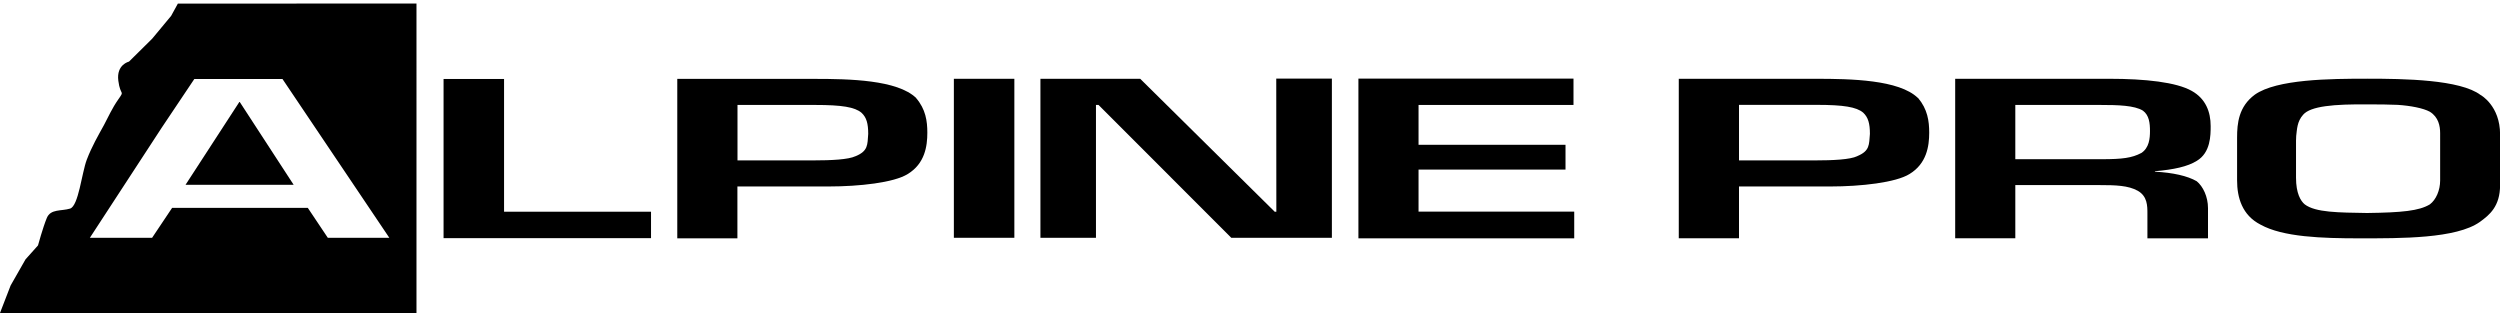
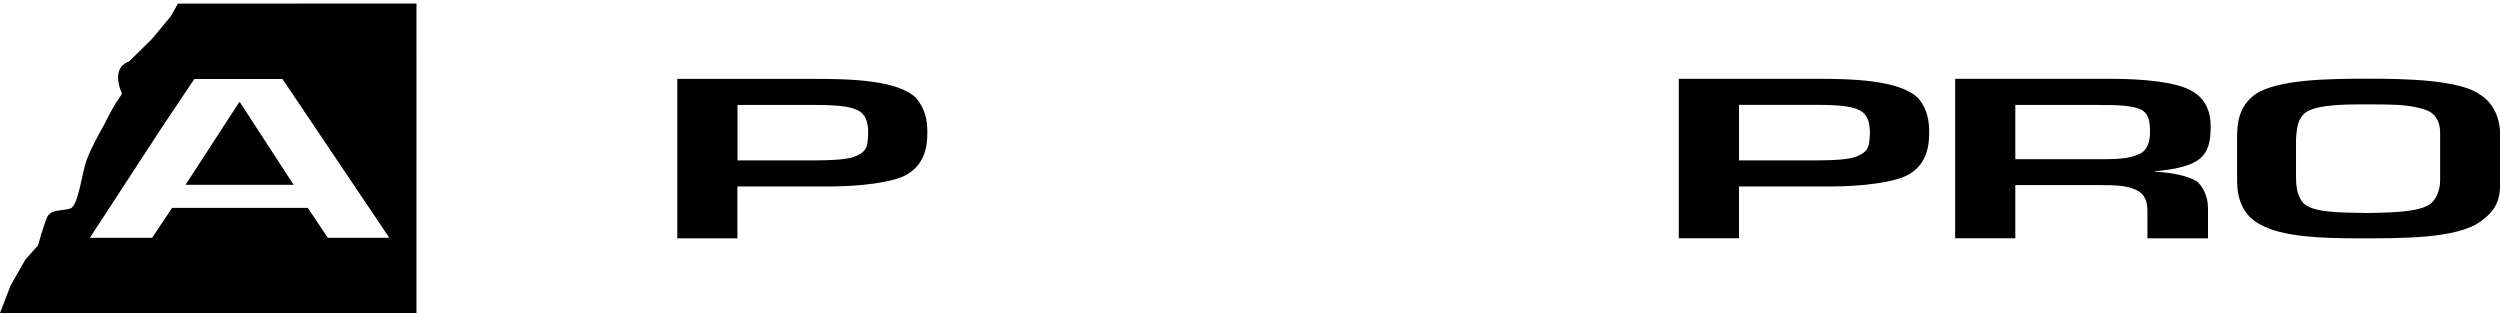
<svg xmlns="http://www.w3.org/2000/svg" xml:space="preserve" fill-rule="evenodd" clip-rule="evenodd" image-rendering="optimizeQuality" shape-rendering="geometricPrecision" text-rendering="geometricPrecision" viewBox="0 0 272.34 33.71" width="150" height="19">
  <defs>
    <style>
    .fil0 {fill:black}
    .fil1 {fill:black;fill-rule:nonzero}
   </style>
  </defs>
  <g id="Layer_x0020_1">
-     <path d="M48.32 8.21 48.32 25.55 70.92 25.55 70.92 22.67 54.91 22.67 54.91 8.21z" class="fil0" />
    <path d="M99.8 10.28C97.75 8.3 92.52 8.2 88.7 8.2H73.78v17.37h6.55v-5.65h9.96c3.28 0 7.1-.41 8.6-1.36 1.86-1.13 2.13-3.02 2.13-4.5 0-1.27-.18-2.56-1.23-3.78zm-6.6 6.34c-.77.37-2.64.46-4.59.46h-8.27v-6.04h8.46c2.91 0 4.32.23 5.05.85.55.51.73 1.18.73 2.31-.09 1.18 0 1.85-1.37 2.42z" class="fil0" />
-     <path d="M103.91 8.19H110.5V25.51H103.91z" class="fil1" />
-     <path d="M113.34 8.19 113.34 25.51 119.39 25.51 119.39 11.04 119.67 11.04 134.13 25.51 145.09 25.51 145.09 8.17 139.03 8.17 139.04 22.67 138.86 22.67 124.21 8.19z" class="fil0" />
-     <path d="M147.98 25.57 171.49 25.57 171.49 22.66 154.53 22.66 154.53 18.08 170.54 18.08 170.54 15.38 154.53 15.38 154.53 11.04 171.41 11.04 171.41 8.17 147.98 8.17z" class="fil0" />
    <path d="M208.92 10.27c-2.05-1.98-7.29-2.08-11.11-2.08h-14.93v17.37h6.56v-5.64h9.97c3.28 0 7.11-.42 8.61-1.36 1.86-1.13 2.14-3.02 2.14-4.5 0-1.27-.18-2.56-1.22-3.79zm-6.6 6.35c-.77.37-2.64.46-4.6.46h-8.28v-6.05h8.47c2.92 0 4.33.23 5.06.85.54.51.73 1.17.73 2.31-.1 1.18 0 1.85-1.37 2.42zM270.23 9.96c-2.2-1.69-8.36-1.78-12.33-1.78-4.09 0-9.89.05-12.27 1.74-1.76 1.3-1.93 3.12-1.93 4.67v4.67c0 1.85.54 3.79 2.56 4.82 2.43 1.35 6.66 1.49 10.8 1.49 4.49 0 10.52.04 13.09-1.79 1.03-.75 2.2-1.67 2.2-4.02v-5.51c0-3.13-2.11-4.29-2.11-4.29zm-4.41 4.77v4.54c0 1.07-.45 2.1-1.12 2.6-1.17.71-3.05.89-6.84.94-3.1-.05-5.62-.05-6.79-.94-.45-.37-.95-1.21-.95-2.9v-4.06c0-.14 0 .25.02-.5.09-.68.08-1.56.76-2.31.81-.93 3.32-1.16 7.1-1.12 1.53 0 1.71 0 3.2.05 1.39.09 2.79.36 3.5.75.95.59 1.12 1.57 1.12 2.33v.62zM234.75 18.33v-.07c2.05-.18 3.55-.5 4.56-1.13 1.51-.9 1.51-2.79 1.51-3.79 0-1.55-.54-2.98-2.06-3.83-1.68-.95-5.05-1.32-8.97-1.32h-16.8v17.37h6.55v-5.79h9.15c1.78 0 3.15.04 4.19.62 1.05.6 1.05 1.64 1.05 2.49v2.69h6.6v-3.29c0-1.24-.54-2.37-1.23-2.93-1-.58-2.6-.94-4.56-1.04zm-1.5-2.05c-1 .53-2.05.67-4.28.67h-9.43v-5.91h9.25c1.96 0 3.73.05 4.65.62.68.5.77 1.36.77 2.22 0 .81-.09 1.84-.95 2.4zM19.37.01l-.73 1.33-2.07 2.49-2.52 2.49s-1.39.31-1.16 2.08c.22 1.73.73.98 0 2.03-.69.98-1.07 1.88-1.56 2.79-.63 1.15-1.32 2.32-1.88 3.79-.54 1.43-.9 5.05-1.82 5.32-.95.29-2.11.01-2.53 1.02-.44 1.07-.96 2.99-.96 2.99l-1.36 1.52-1.62 2.84-1.16 3h45.37V-.01l-26 .01zm16.34 25.5-2.18-3.26H18.75l-2.18 3.26H9.79l7.83-12 3.55-5.3h9.6l11.64 17.3h-6.69z" class="fil0" />
    <path d="M20.21 19.74 26.07 10.72 26.12 10.72 31.99 19.74z" class="fil0" />
  </g>
</svg>